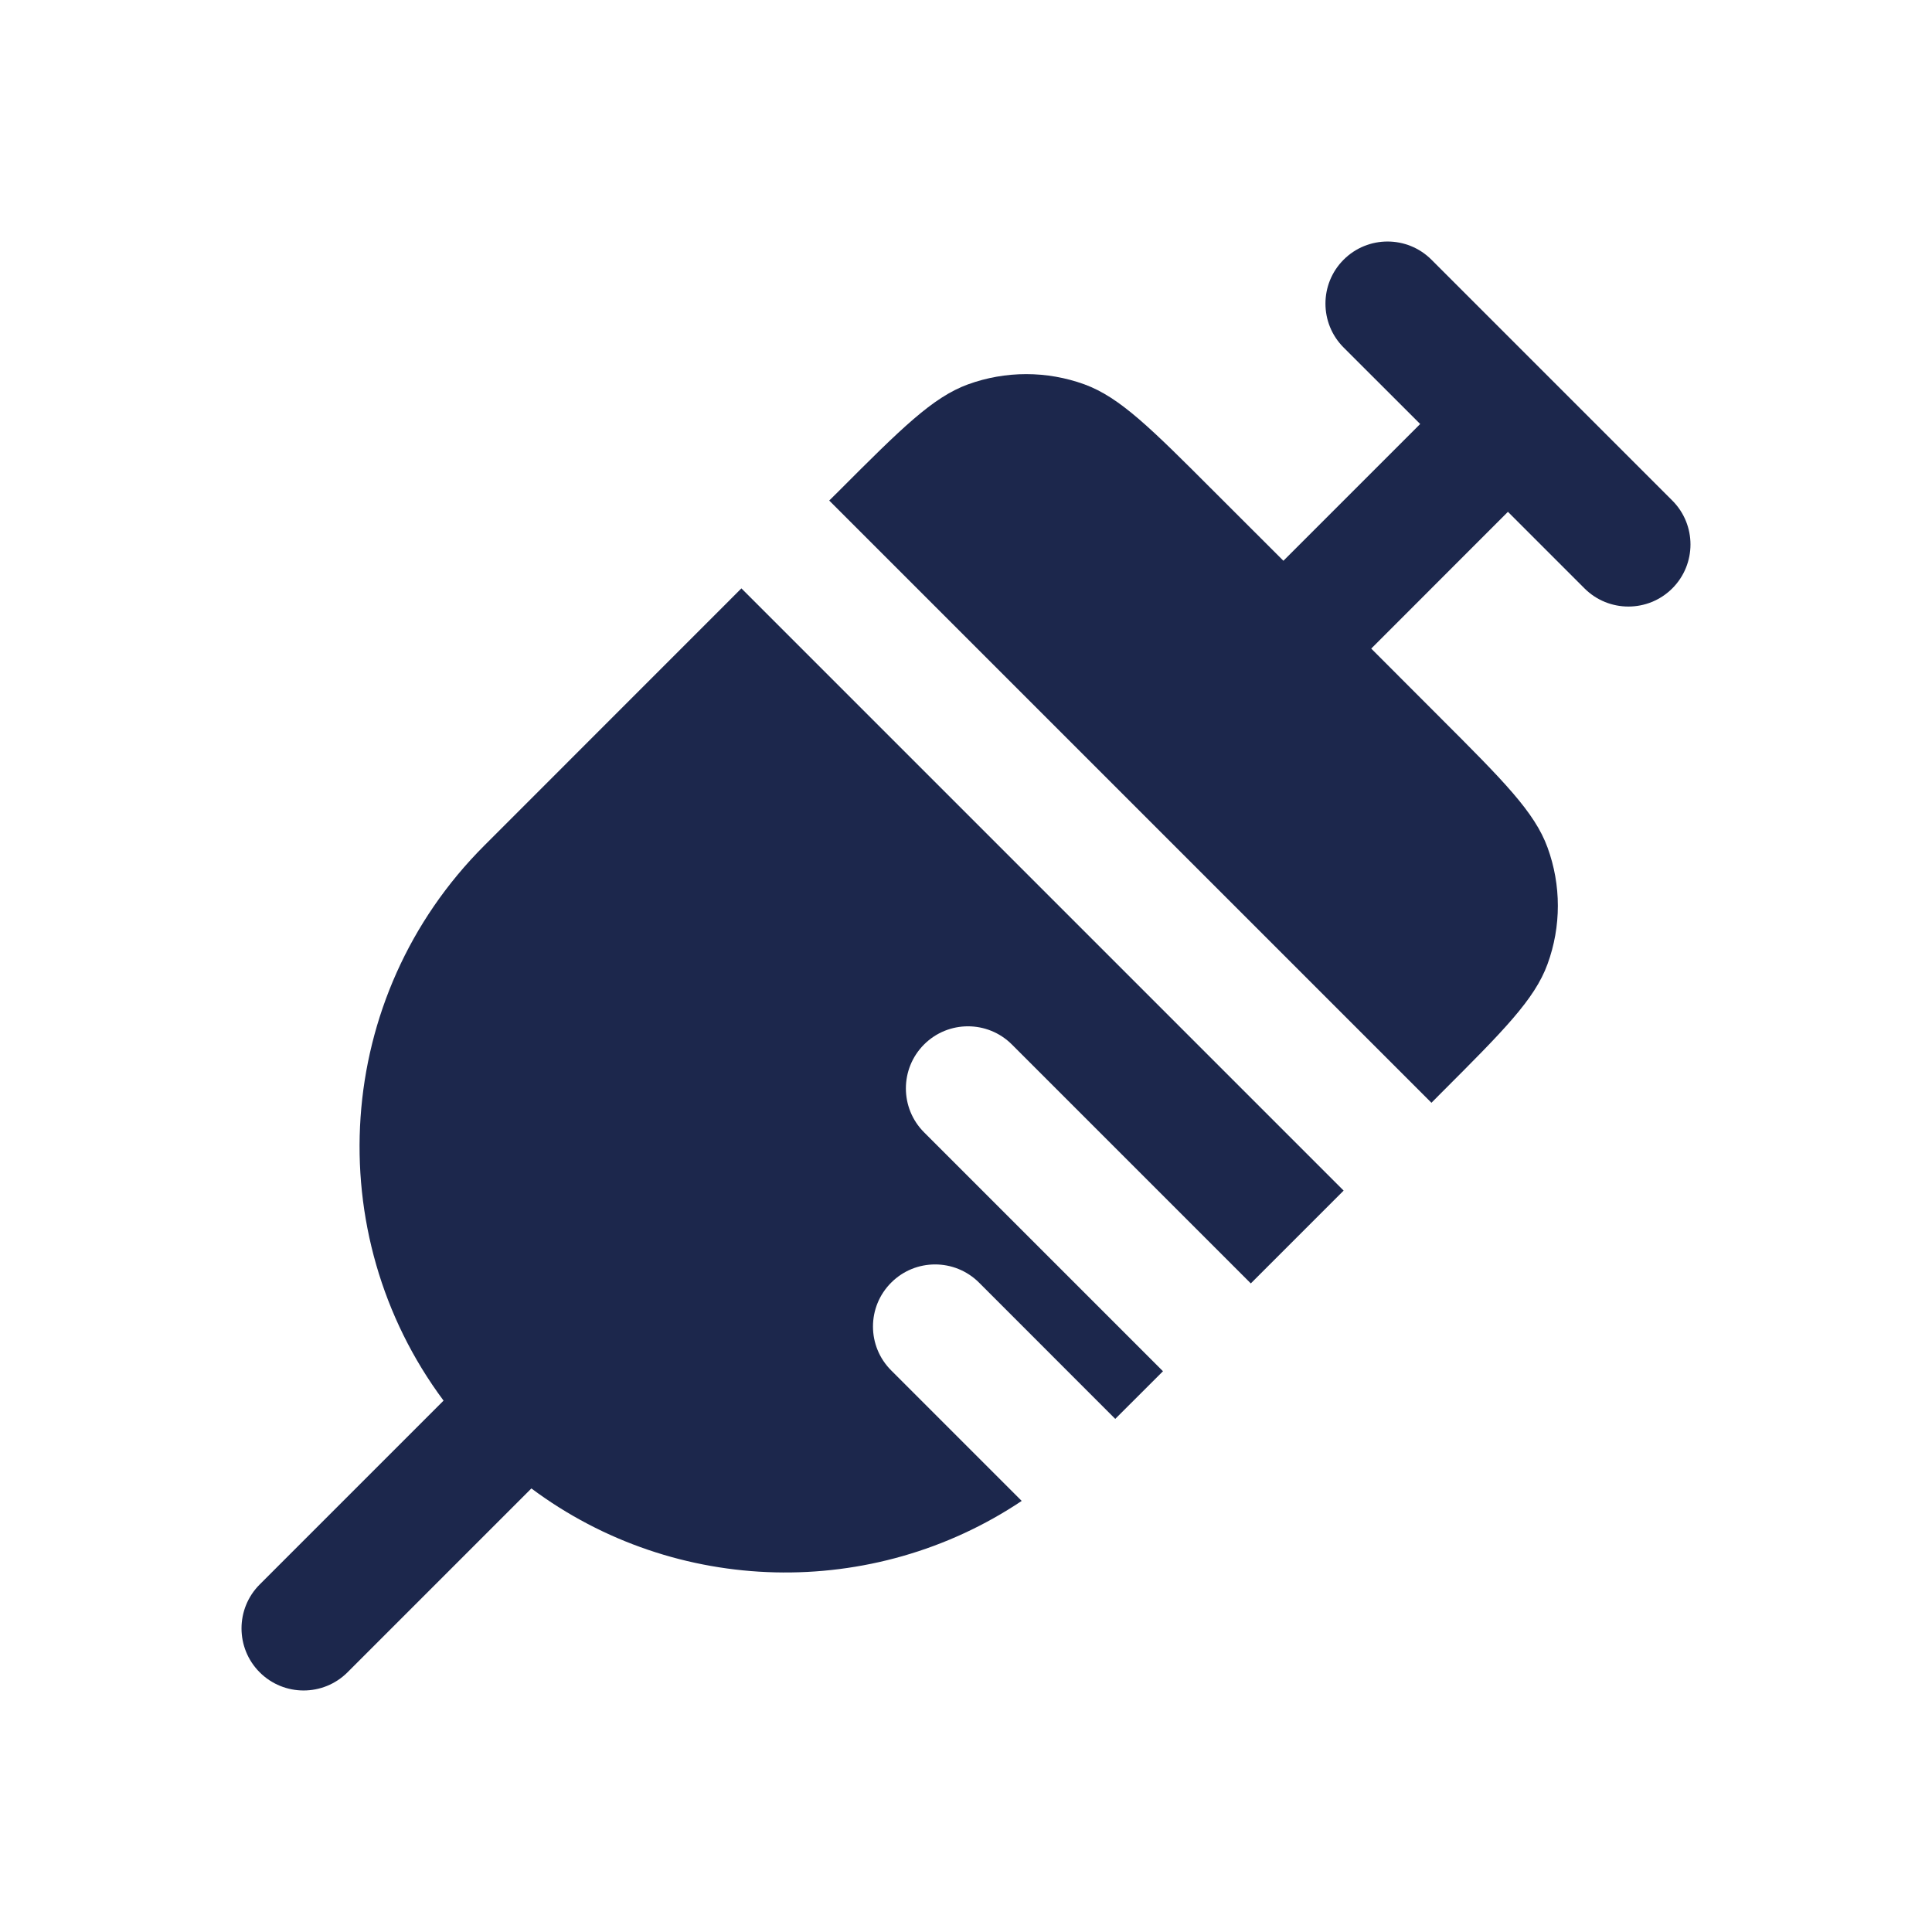
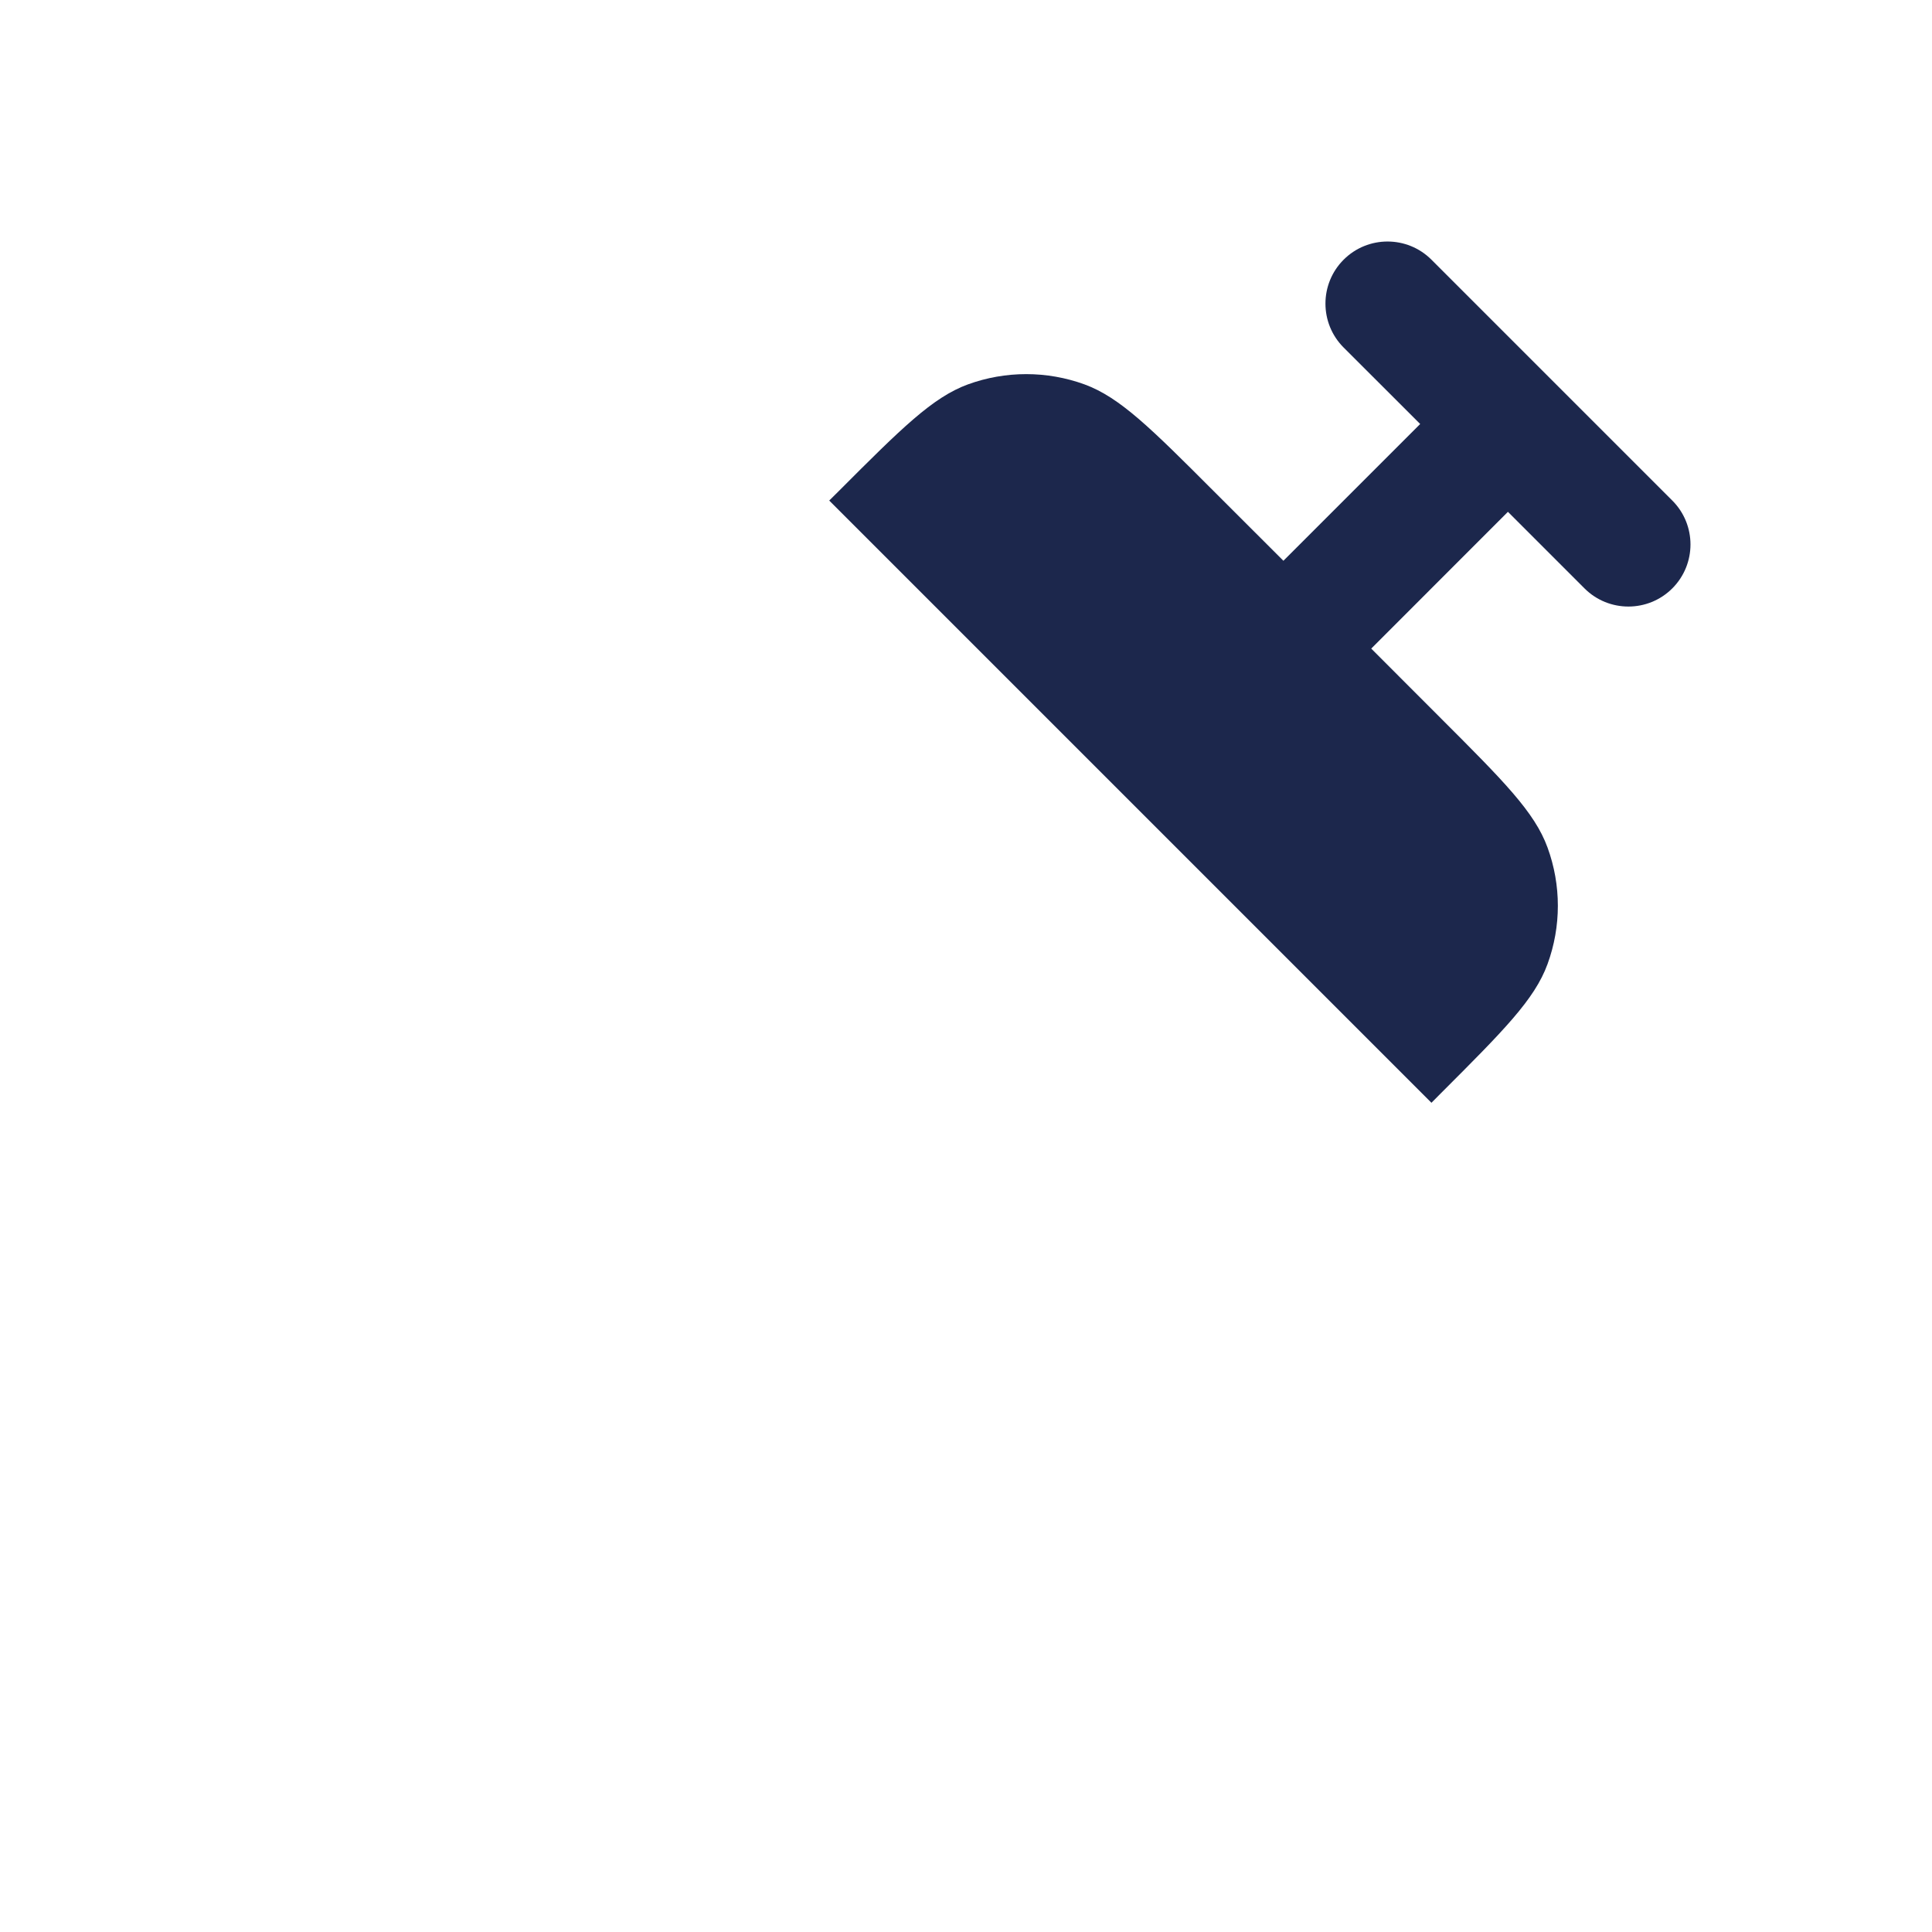
<svg xmlns="http://www.w3.org/2000/svg" width="800px" height="800px" viewBox="0 0 24 24" fill="none">
  <path d="M17.782 3.226C17.481 2.925 16.992 2.925 16.691 3.226C16.39 3.527 16.39 4.016 16.691 4.317L17.642 5.267L15.943 6.966L15.075 6.099C14.3 5.323 13.912 4.936 13.472 4.775C13.004 4.605 12.492 4.605 12.024 4.775C11.584 4.936 11.196 5.323 10.421 6.099L10.301 6.218L17.782 13.699L17.901 13.579C18.676 12.804 19.064 12.416 19.224 11.976C19.395 11.508 19.395 10.996 19.224 10.528C19.064 10.088 18.676 9.7 17.901 8.925L17.034 8.057L18.732 6.358L19.683 7.309C19.984 7.61 20.473 7.61 20.774 7.309C21.075 7.008 21.075 6.519 20.774 6.218L17.782 3.226Z" fill="#1C274C" />
-   <path d="M6.016 10.504L9.21 7.309L16.691 14.79L15.538 15.943L12.57 12.975C12.269 12.674 11.78 12.674 11.479 12.975C11.178 13.276 11.178 13.765 11.479 14.066L14.447 17.034L13.854 17.626L12.162 15.933C11.86 15.632 11.372 15.632 11.071 15.933C10.769 16.234 10.769 16.723 11.071 17.024L12.692 18.645C10.846 19.88 8.396 19.828 6.601 18.49L4.317 20.774C4.016 21.075 3.527 21.075 3.226 20.774C2.925 20.473 2.925 19.984 3.226 19.683L5.51 17.399C3.967 15.328 4.135 12.384 6.016 10.504Z" fill="#1C274C" />
</svg>